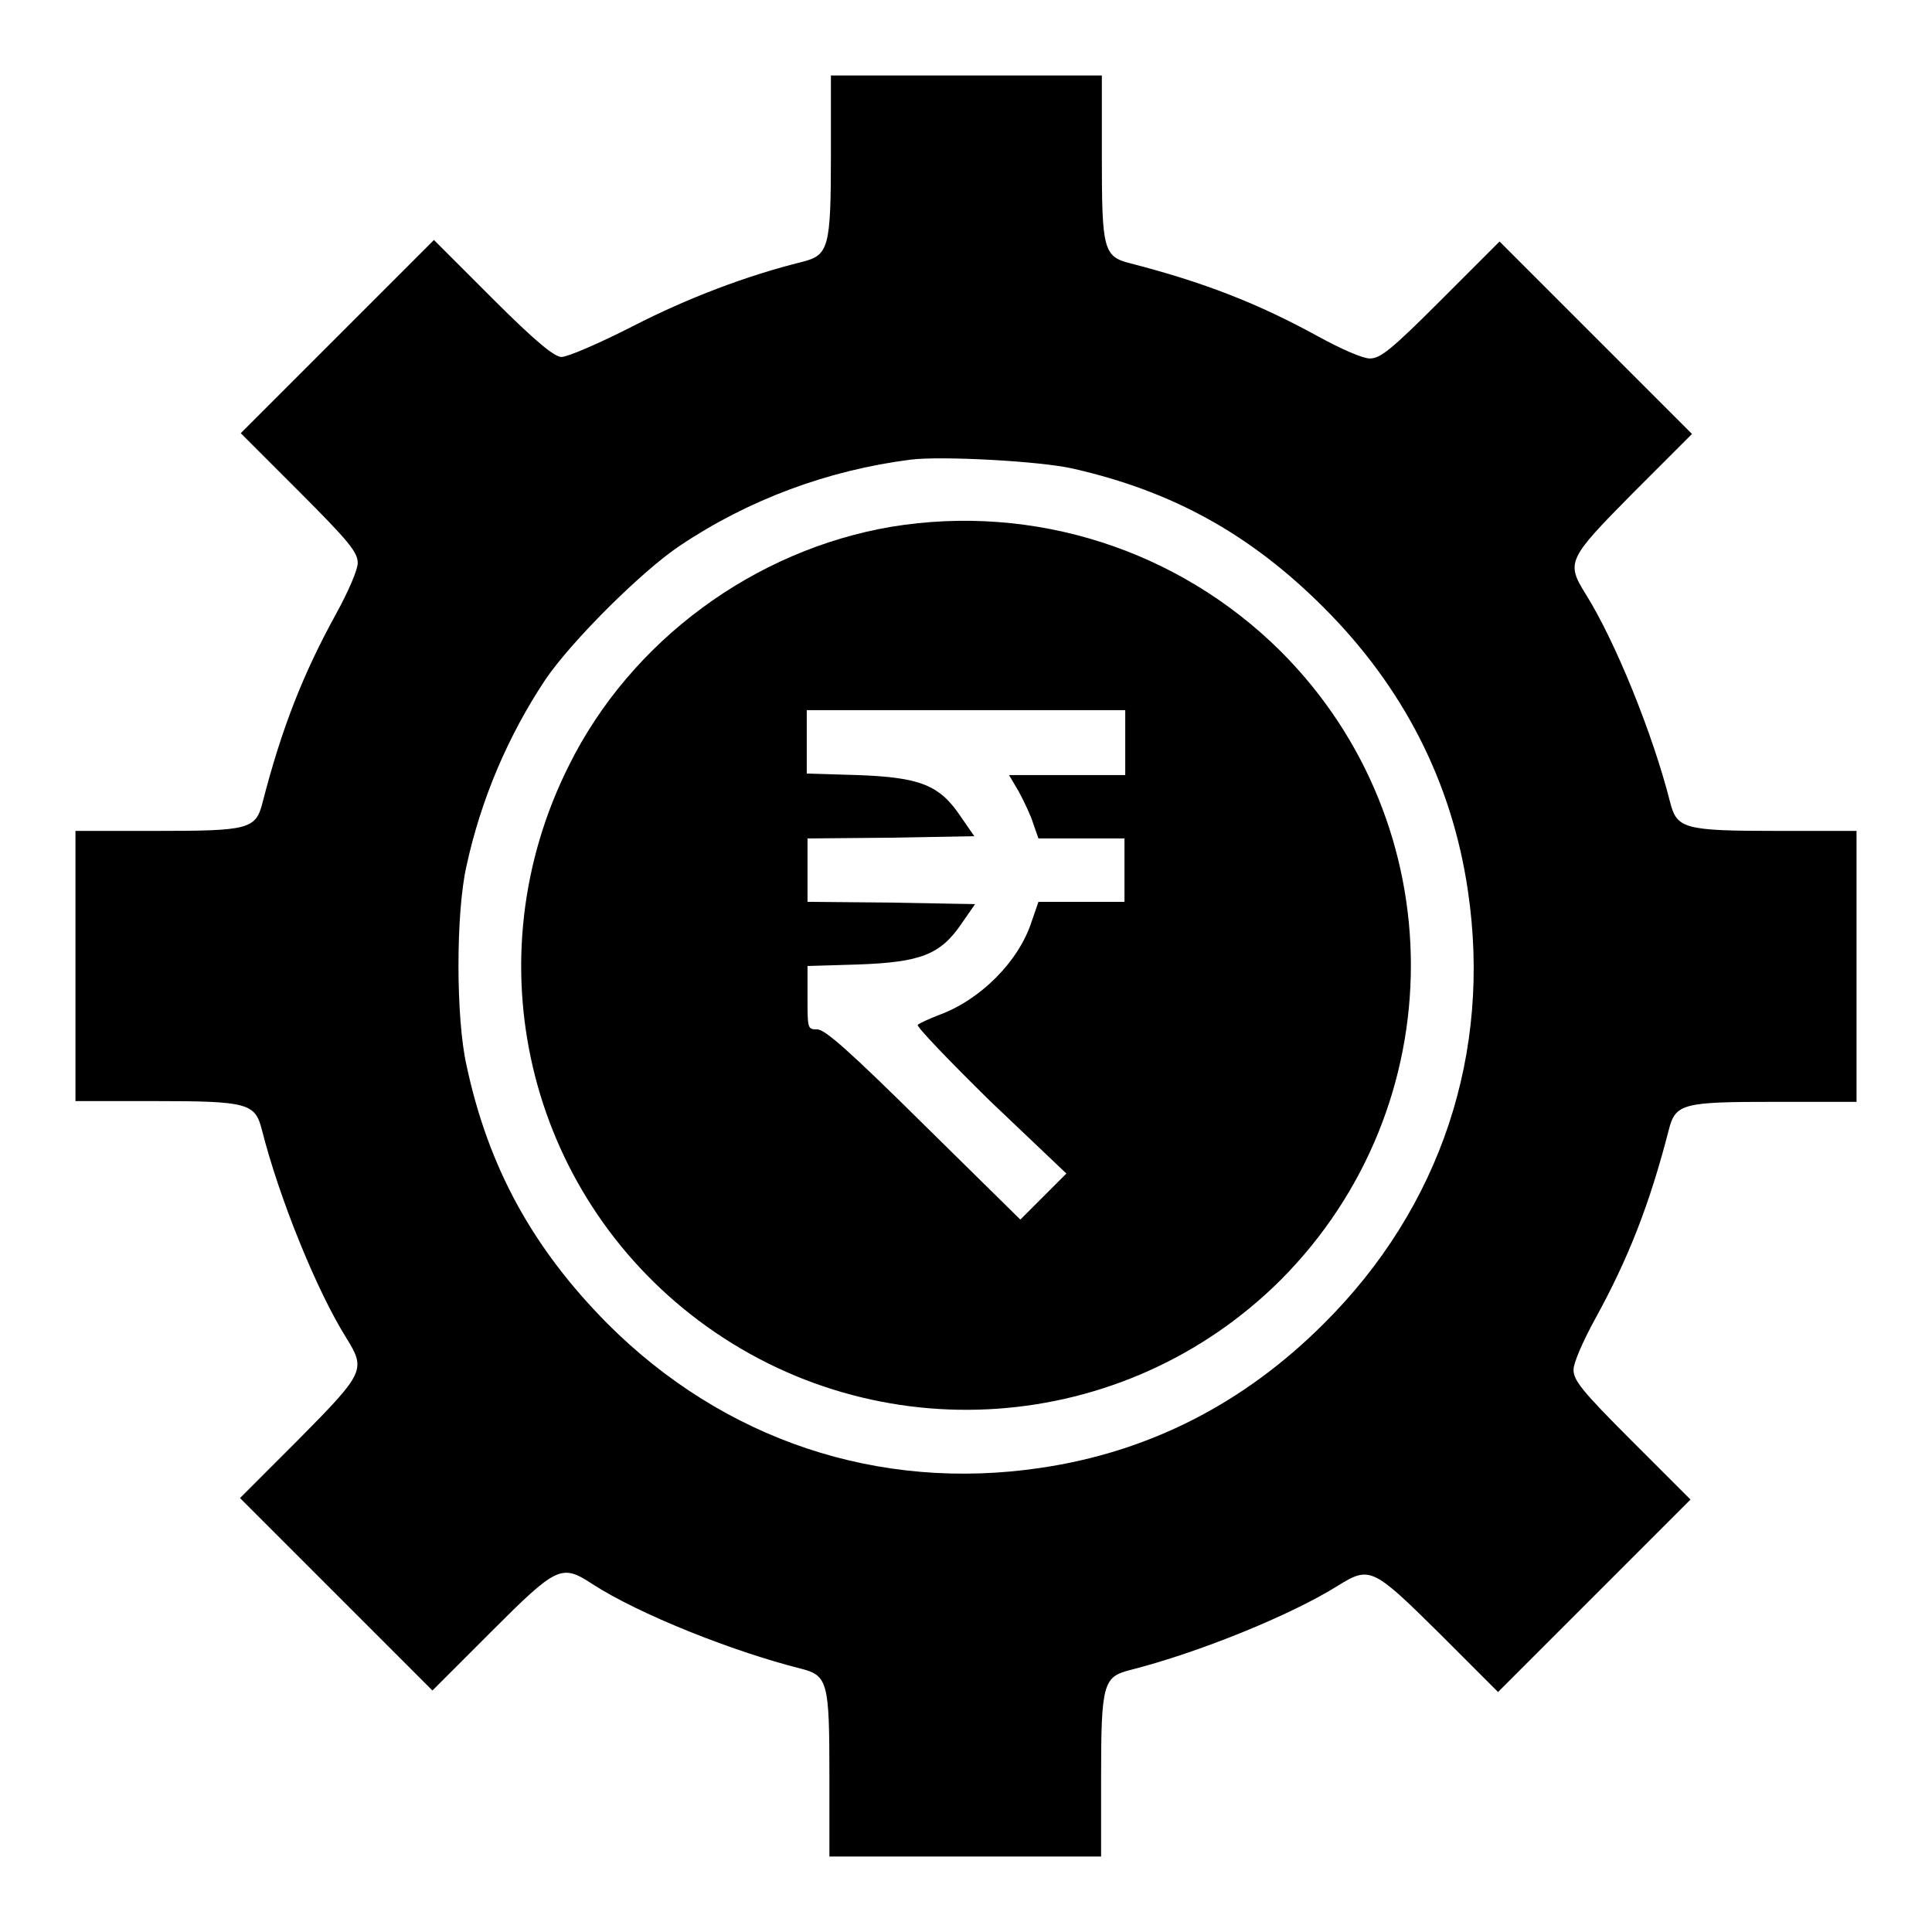
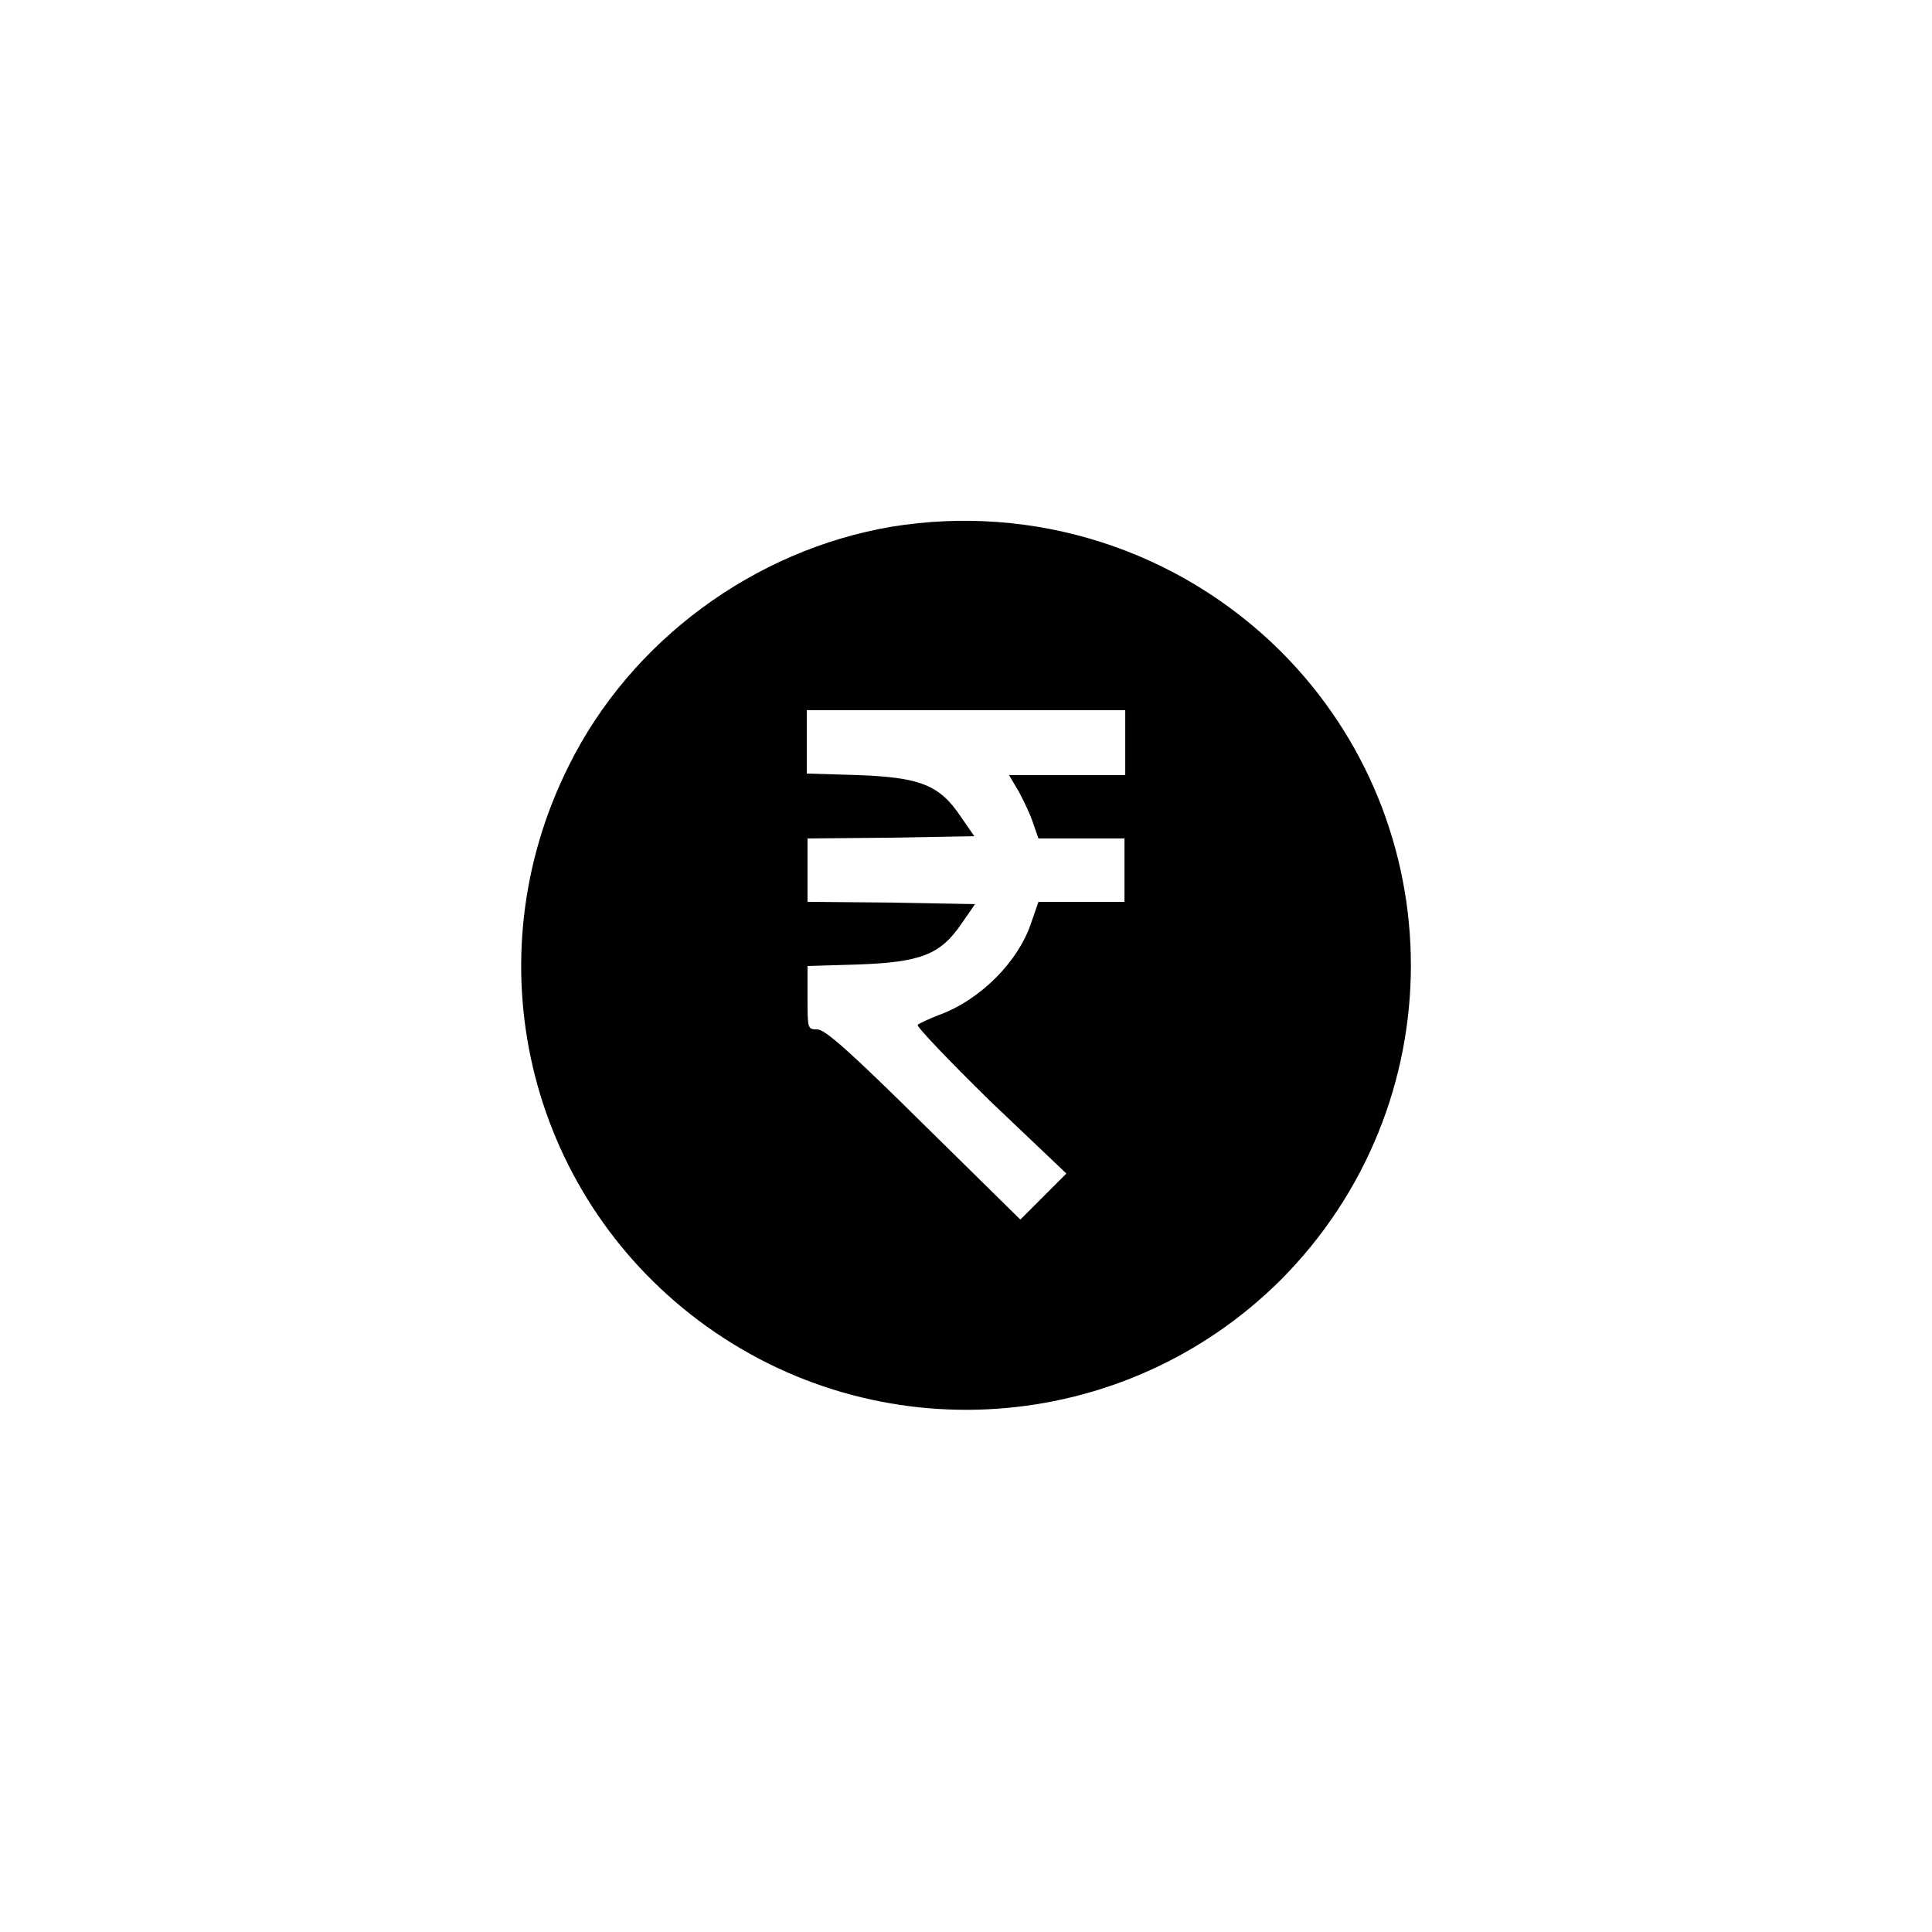
<svg xmlns="http://www.w3.org/2000/svg" version="1.1" x="0px" y="0px" viewBox="0 0 256 256" enable-background="new 0 0 256 256" xml:space="preserve">
  <g>
    <g>
      <g>
-         <path fill="#000000" d="M110.1,20.5c0,12.4-0.3,13.3-3.8,14.2c-7.3,1.8-15.2,4.8-22.4,8.5c-4.5,2.3-8.7,4.1-9.5,4.1c-0.9,0-3.3-1.9-9.1-7.7l-7.8-7.8L44.6,44.7L31.9,57.4l7.8,7.8c6.6,6.6,7.7,8,7.7,9.4c0,0.9-1.2,3.7-2.9,6.8c-4.4,8-7.2,15.2-9.7,24.9c-0.9,3.6-1.8,3.8-14.2,3.8H10V128v17.9h10.5c12.4,0,13.3,0.3,14.2,3.8c2.3,9.1,7.3,21.4,11.2,27.6c2.6,4.2,2.4,4.6-6.3,13.4l-7.8,7.8l12.8,12.8l12.7,12.7l7.8-7.8c8.7-8.7,9.3-9,13.4-6.3c6.2,4,18.5,8.9,27.6,11.2c3.6,0.9,3.8,1.8,3.8,14.2V246H128h17.9v-10.5c0-12.4,0.3-13.3,3.8-14.2c9.1-2.3,21.4-7.3,27.6-11.2c4.2-2.6,4.6-2.4,13.4,6.3l7.8,7.8l12.8-12.8l12.7-12.7l-7.8-7.8c-6.6-6.6-7.7-8-7.7-9.4c0-0.9,1.2-3.7,2.9-6.8c4.4-8,7.2-15.2,9.7-24.9c0.9-3.6,1.8-3.8,14.2-3.8H246V128v-17.9h-10.5c-12.4,0-13.3-0.3-14.2-3.8c-2.3-9.1-7.3-21.4-11.2-27.6c-2.6-4.2-2.4-4.6,6.3-13.4l7.8-7.8l-12.8-12.8l-12.7-12.7l-7.8,7.8c-6.6,6.6-8,7.7-9.4,7.7c-0.9,0-3.7-1.2-6.8-2.9c-8-4.4-15.2-7.2-24.9-9.7c-3.6-0.9-3.8-1.8-3.8-14.2V10H128h-17.9V20.5z M142.2,62.1c13.2,3,23.5,8.7,33.2,18.4c10.6,10.6,17,23.2,19.1,37.5c3.2,21.5-3.6,42-19.1,57.4c-10.6,10.6-23.2,17-37.5,19.1c-21.5,3.2-42-3.7-57.4-19.1c-9.9-10-15.8-20.7-18.7-34.3c-1.4-6.3-1.4-20.1,0-26.3c1.9-8.8,5.5-17.3,10.5-24.8C75.7,85,85,75.7,90.1,72.3c9.1-6.1,19.6-10,30.6-11.4C124.8,60.4,137.9,61.1,142.2,62.1z" />
        <path fill="#000000" d="M118.1,69.8c-18.2,3.1-34.5,15.1-42.7,31.6c-12.9,25.7-5.6,56.5,17.2,73.6c23.5,17.6,56.3,15.3,77.1-5.4c23-23.1,23-60.3,0-83.3C156.1,72.8,137,66.7,118.1,69.8z M149.1,98.5v4.2h-7.7h-7.7l1.3,2.2c0.7,1.3,1.6,3.2,1.9,4.2l0.7,2h5.7h5.7v4.2v4.2h-5.7h-5.7l-0.9,2.6c-1.7,5.3-6.8,10.4-12.3,12.4c-1.3,0.5-2.6,1.1-2.8,1.3c-0.2,0.2,4.1,4.7,9.6,10.1l10.1,9.6l-3.1,3.1l-3,3l-12.8-12.6c-9.9-9.8-13.1-12.6-14.1-12.6c-1.3,0-1.3-0.1-1.3-4.2v-4.2l6.7-0.2c8.3-0.3,10.9-1.3,13.7-5.4l1.8-2.6l-11.1-0.2l-11.1-0.1v-4.2v-4.2L118,111l11.1-0.2l-1.8-2.6c-2.8-4.2-5.4-5.2-13.7-5.5l-6.7-0.2v-4.2v-4.2H128h21.1V98.5L149.1,98.5z" />
      </g>
    </g>
  </g>
</svg>